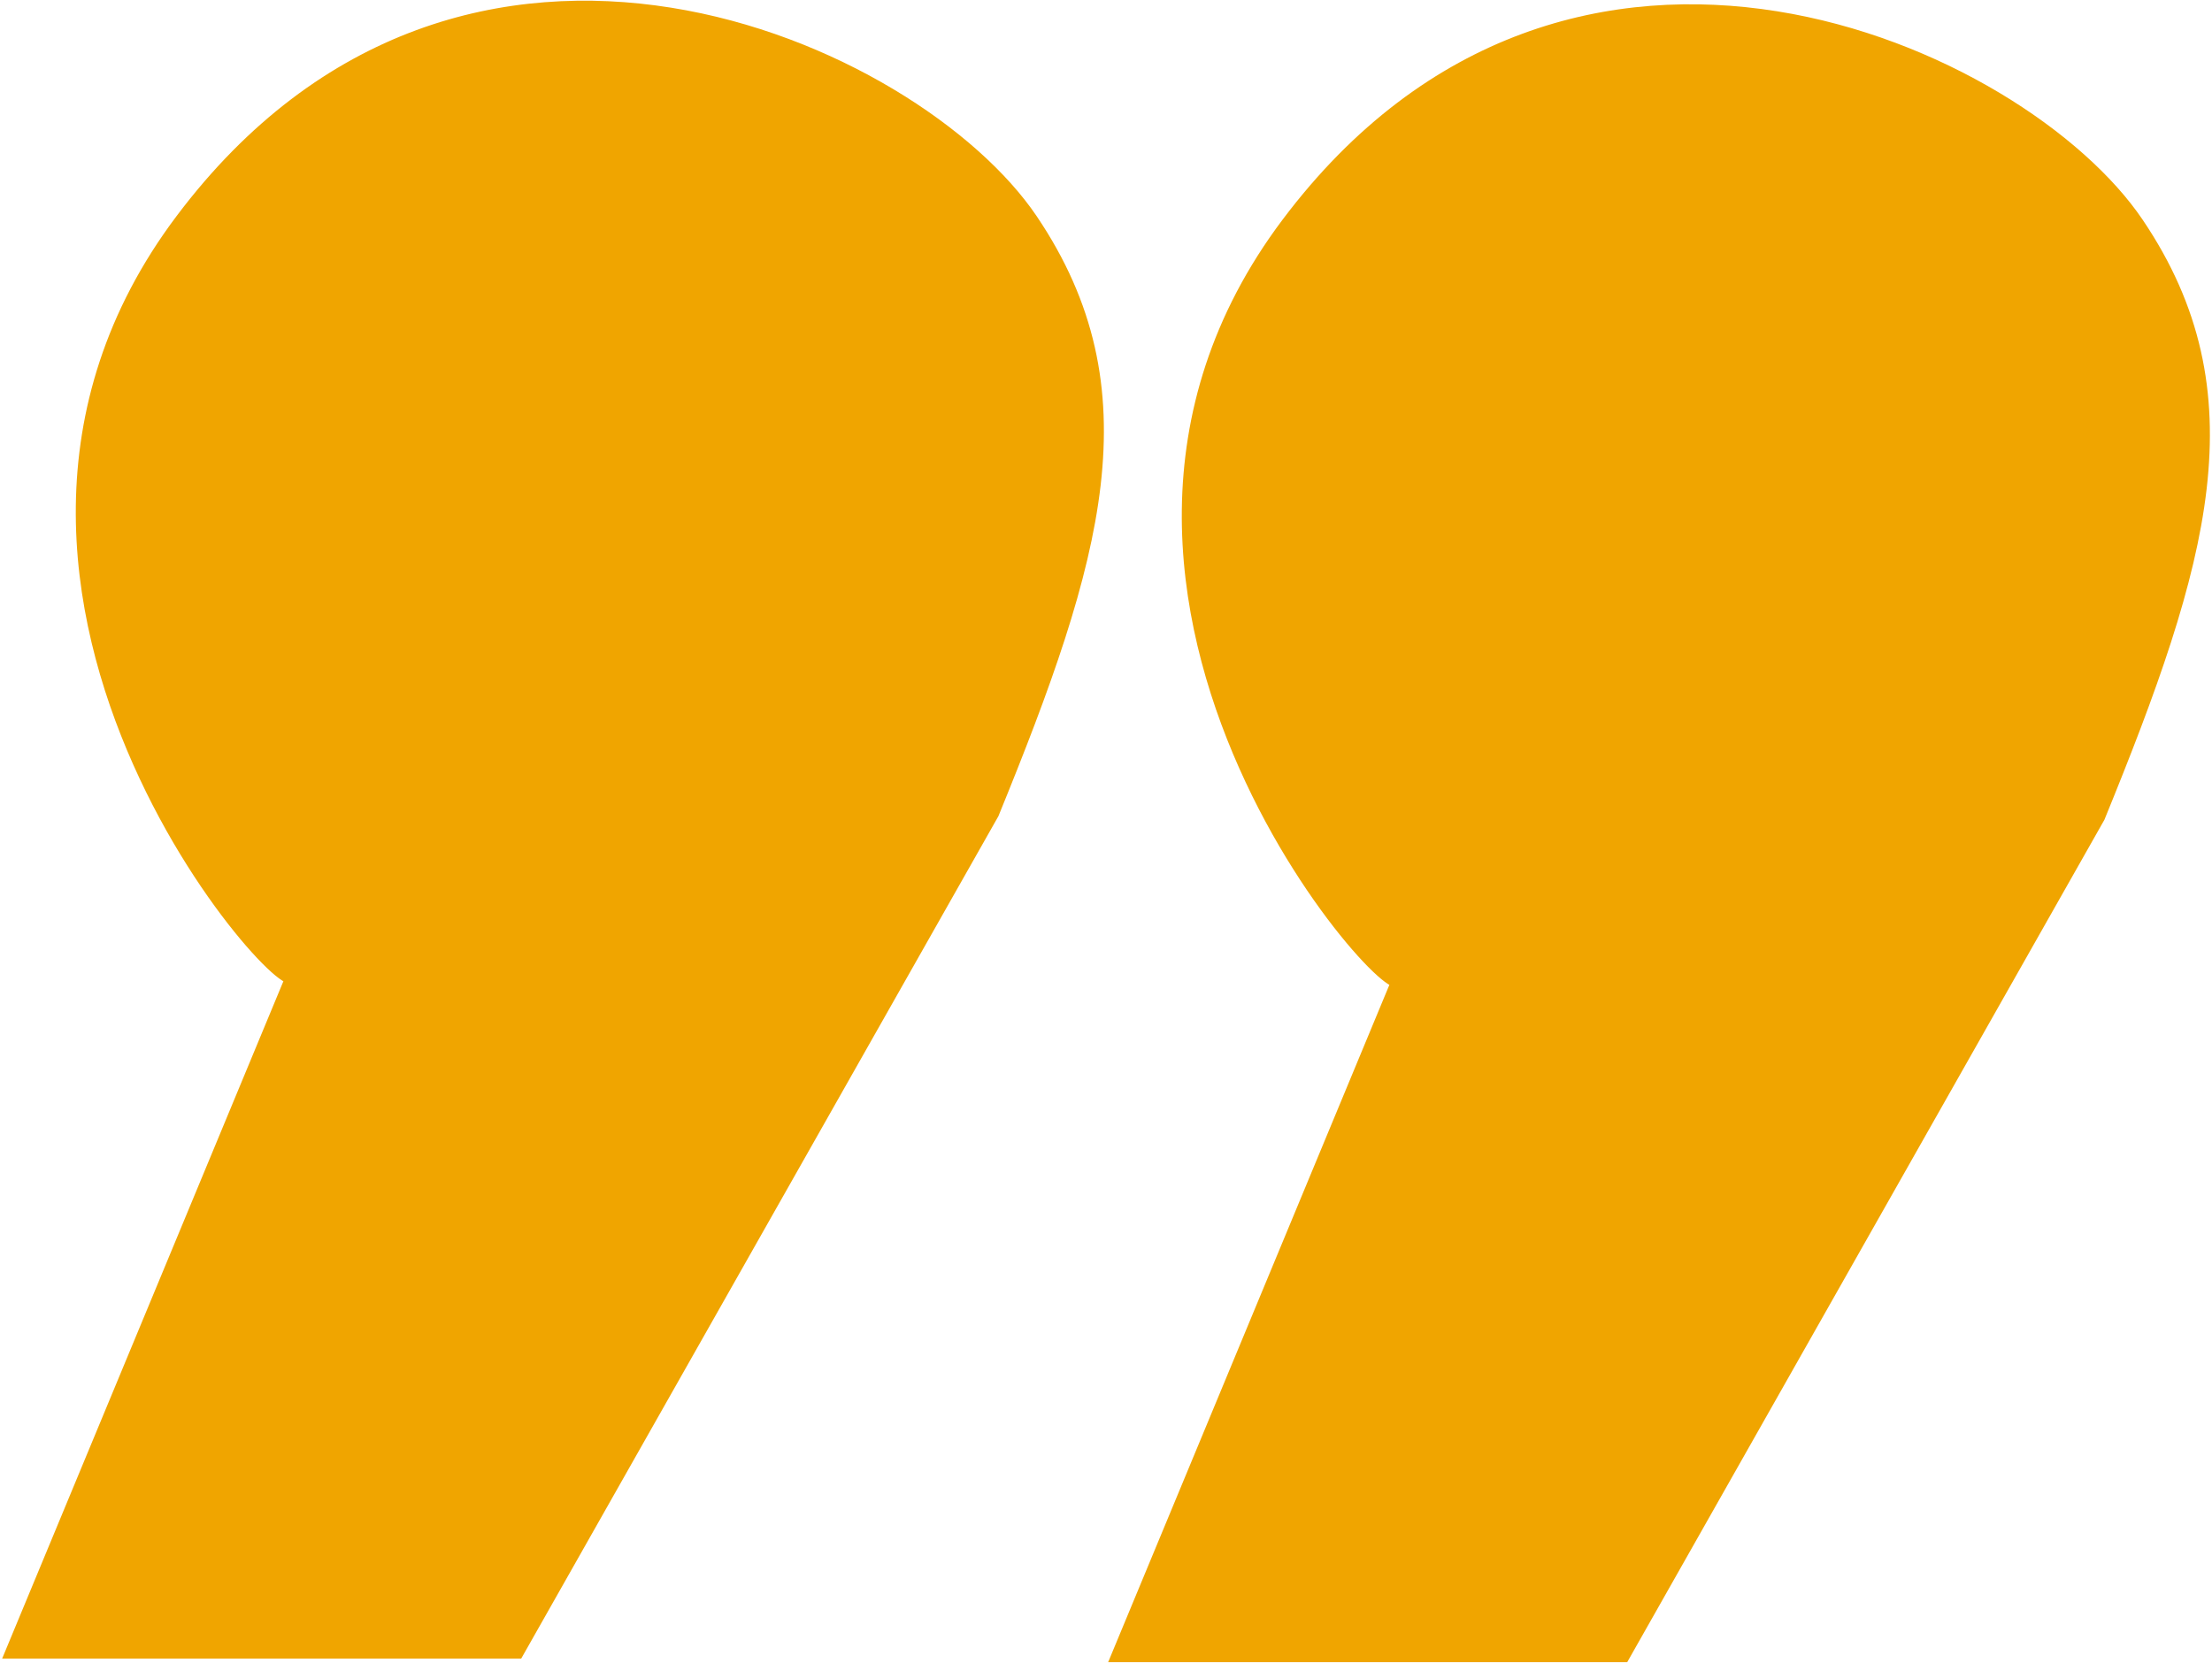
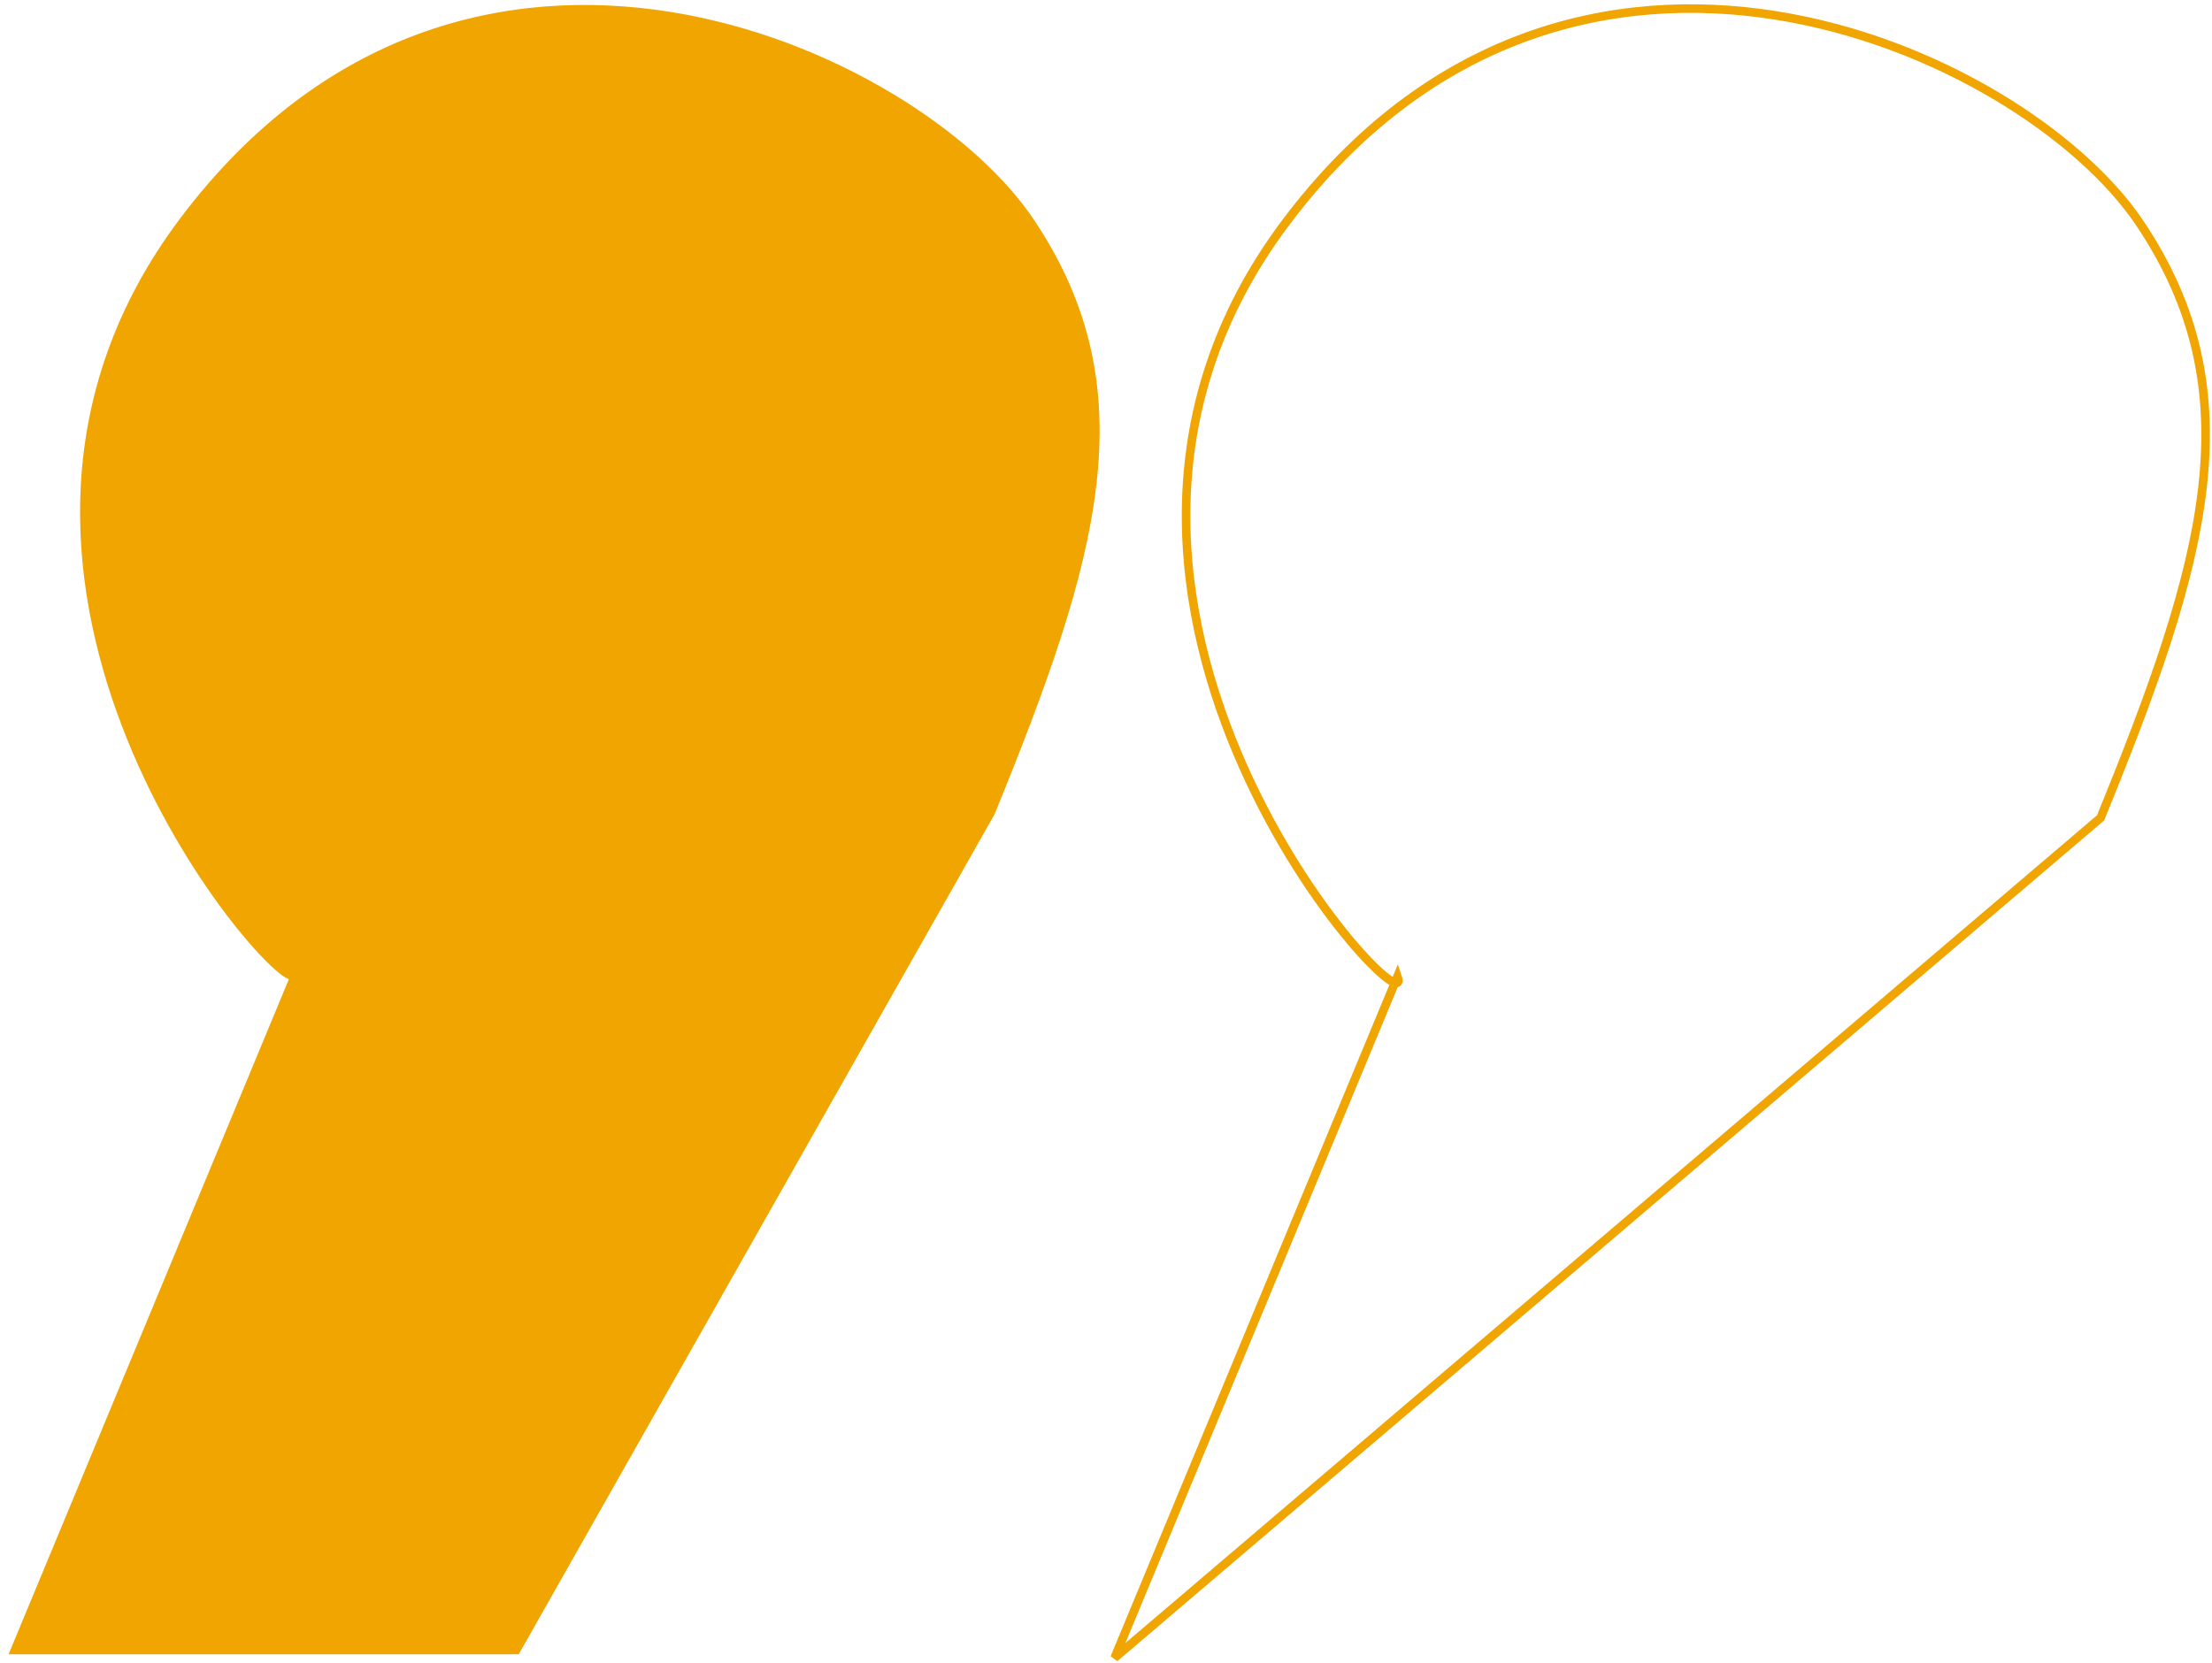
<svg xmlns="http://www.w3.org/2000/svg" width="258" height="194" viewBox="0 0 258 194" fill="none">
  <path d="M1 193L33.696 114.233C29.25 112.905 -9.625 66.225 21 25.5C54.313 -18.8 107 5.5 120.5 25.5C134 45.5 128.173 65.183 116 95L60.5 193H1Z" fill="#F0A500" />
-   <path d="M34 113.5L1 193H60.5L116 95C128.173 65.183 134 45.5 120.5 25.5C107 5.5 54.313 -18.8 21 25.5C-12.313 69.8 36.611 121.146 34 113.5Z" stroke="#F0A500" />
-   <path d="M130 193.42L162.696 114.653C158.25 113.325 119.375 66.645 150 25.92C183.313 -18.38 236 5.92 249.5 25.92C263 45.92 257.173 65.604 245 95.42L189.5 193.42H130Z" fill="#F0A500" />
-   <path d="M163 113.92L130 193.42H189.5L245 95.42C257.173 65.604 263 45.92 249.5 25.92C236 5.92 183.313 -18.38 150 25.92C116.687 70.22 165.611 121.566 163 113.92Z" stroke="#F0A500" />
+   <path d="M163 113.92L130 193.42L245 95.42C257.173 65.604 263 45.92 249.5 25.92C236 5.92 183.313 -18.38 150 25.92C116.687 70.22 165.611 121.566 163 113.92Z" stroke="#F0A500" />
</svg>